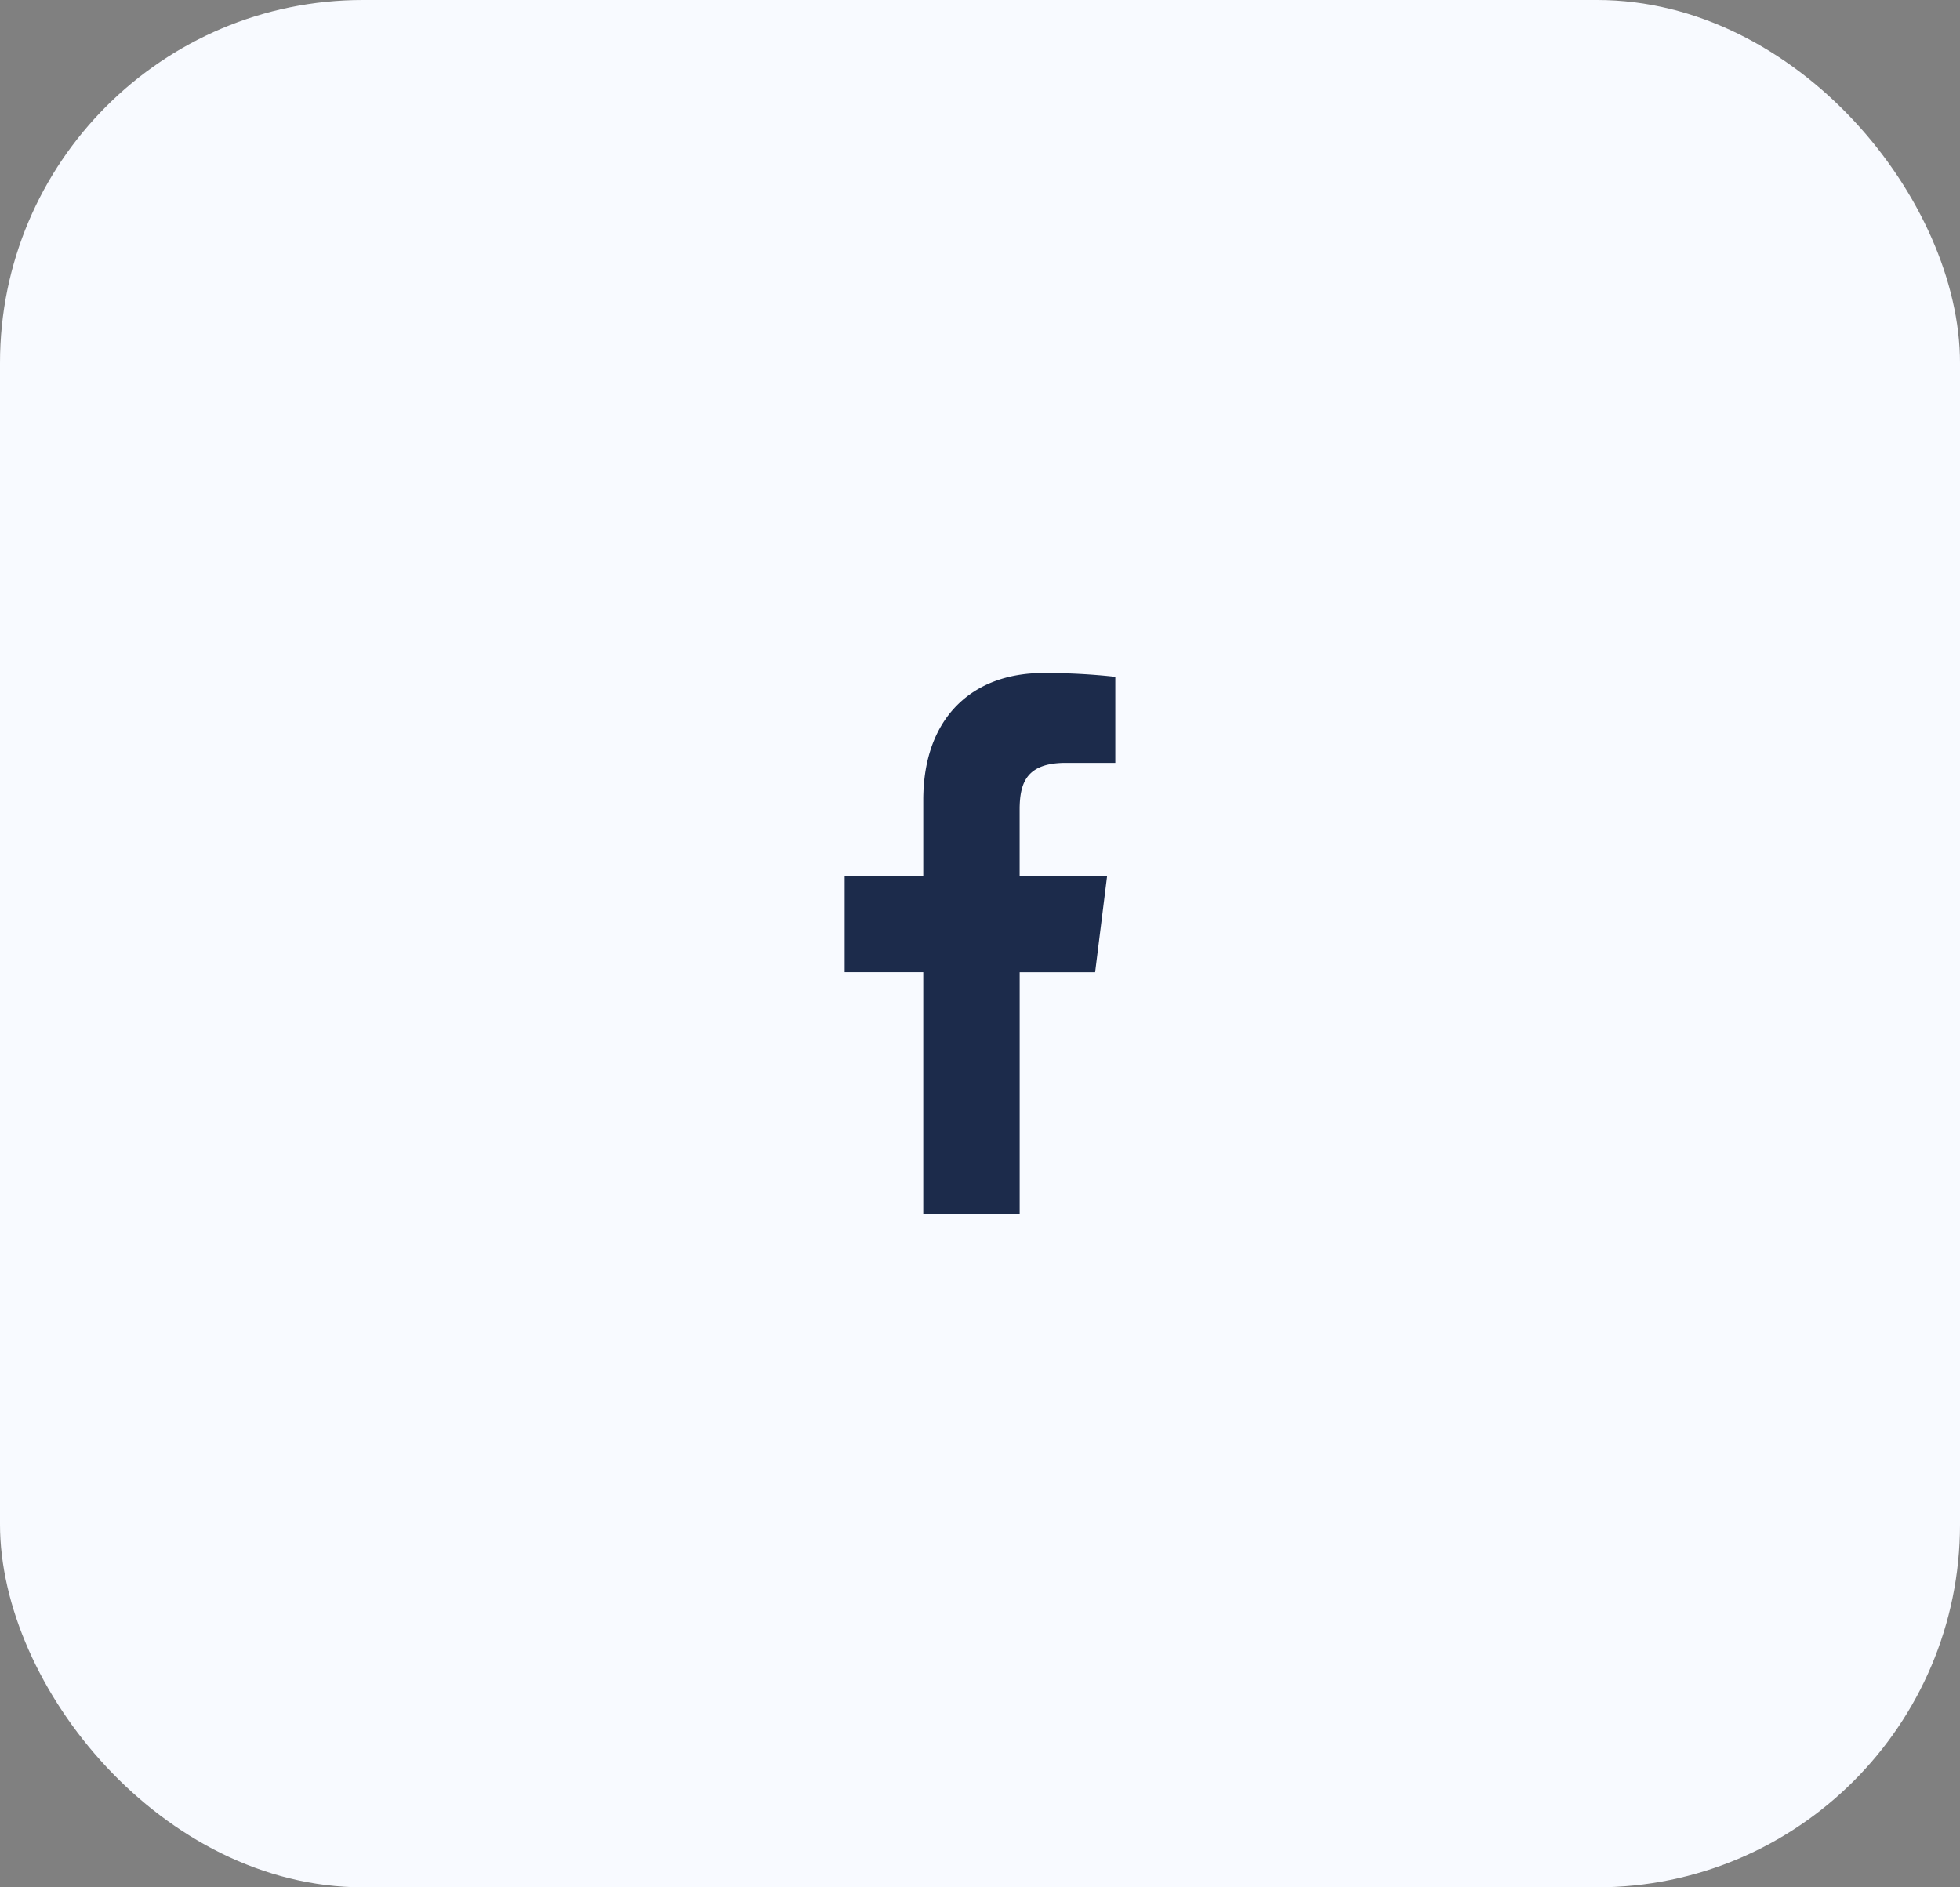
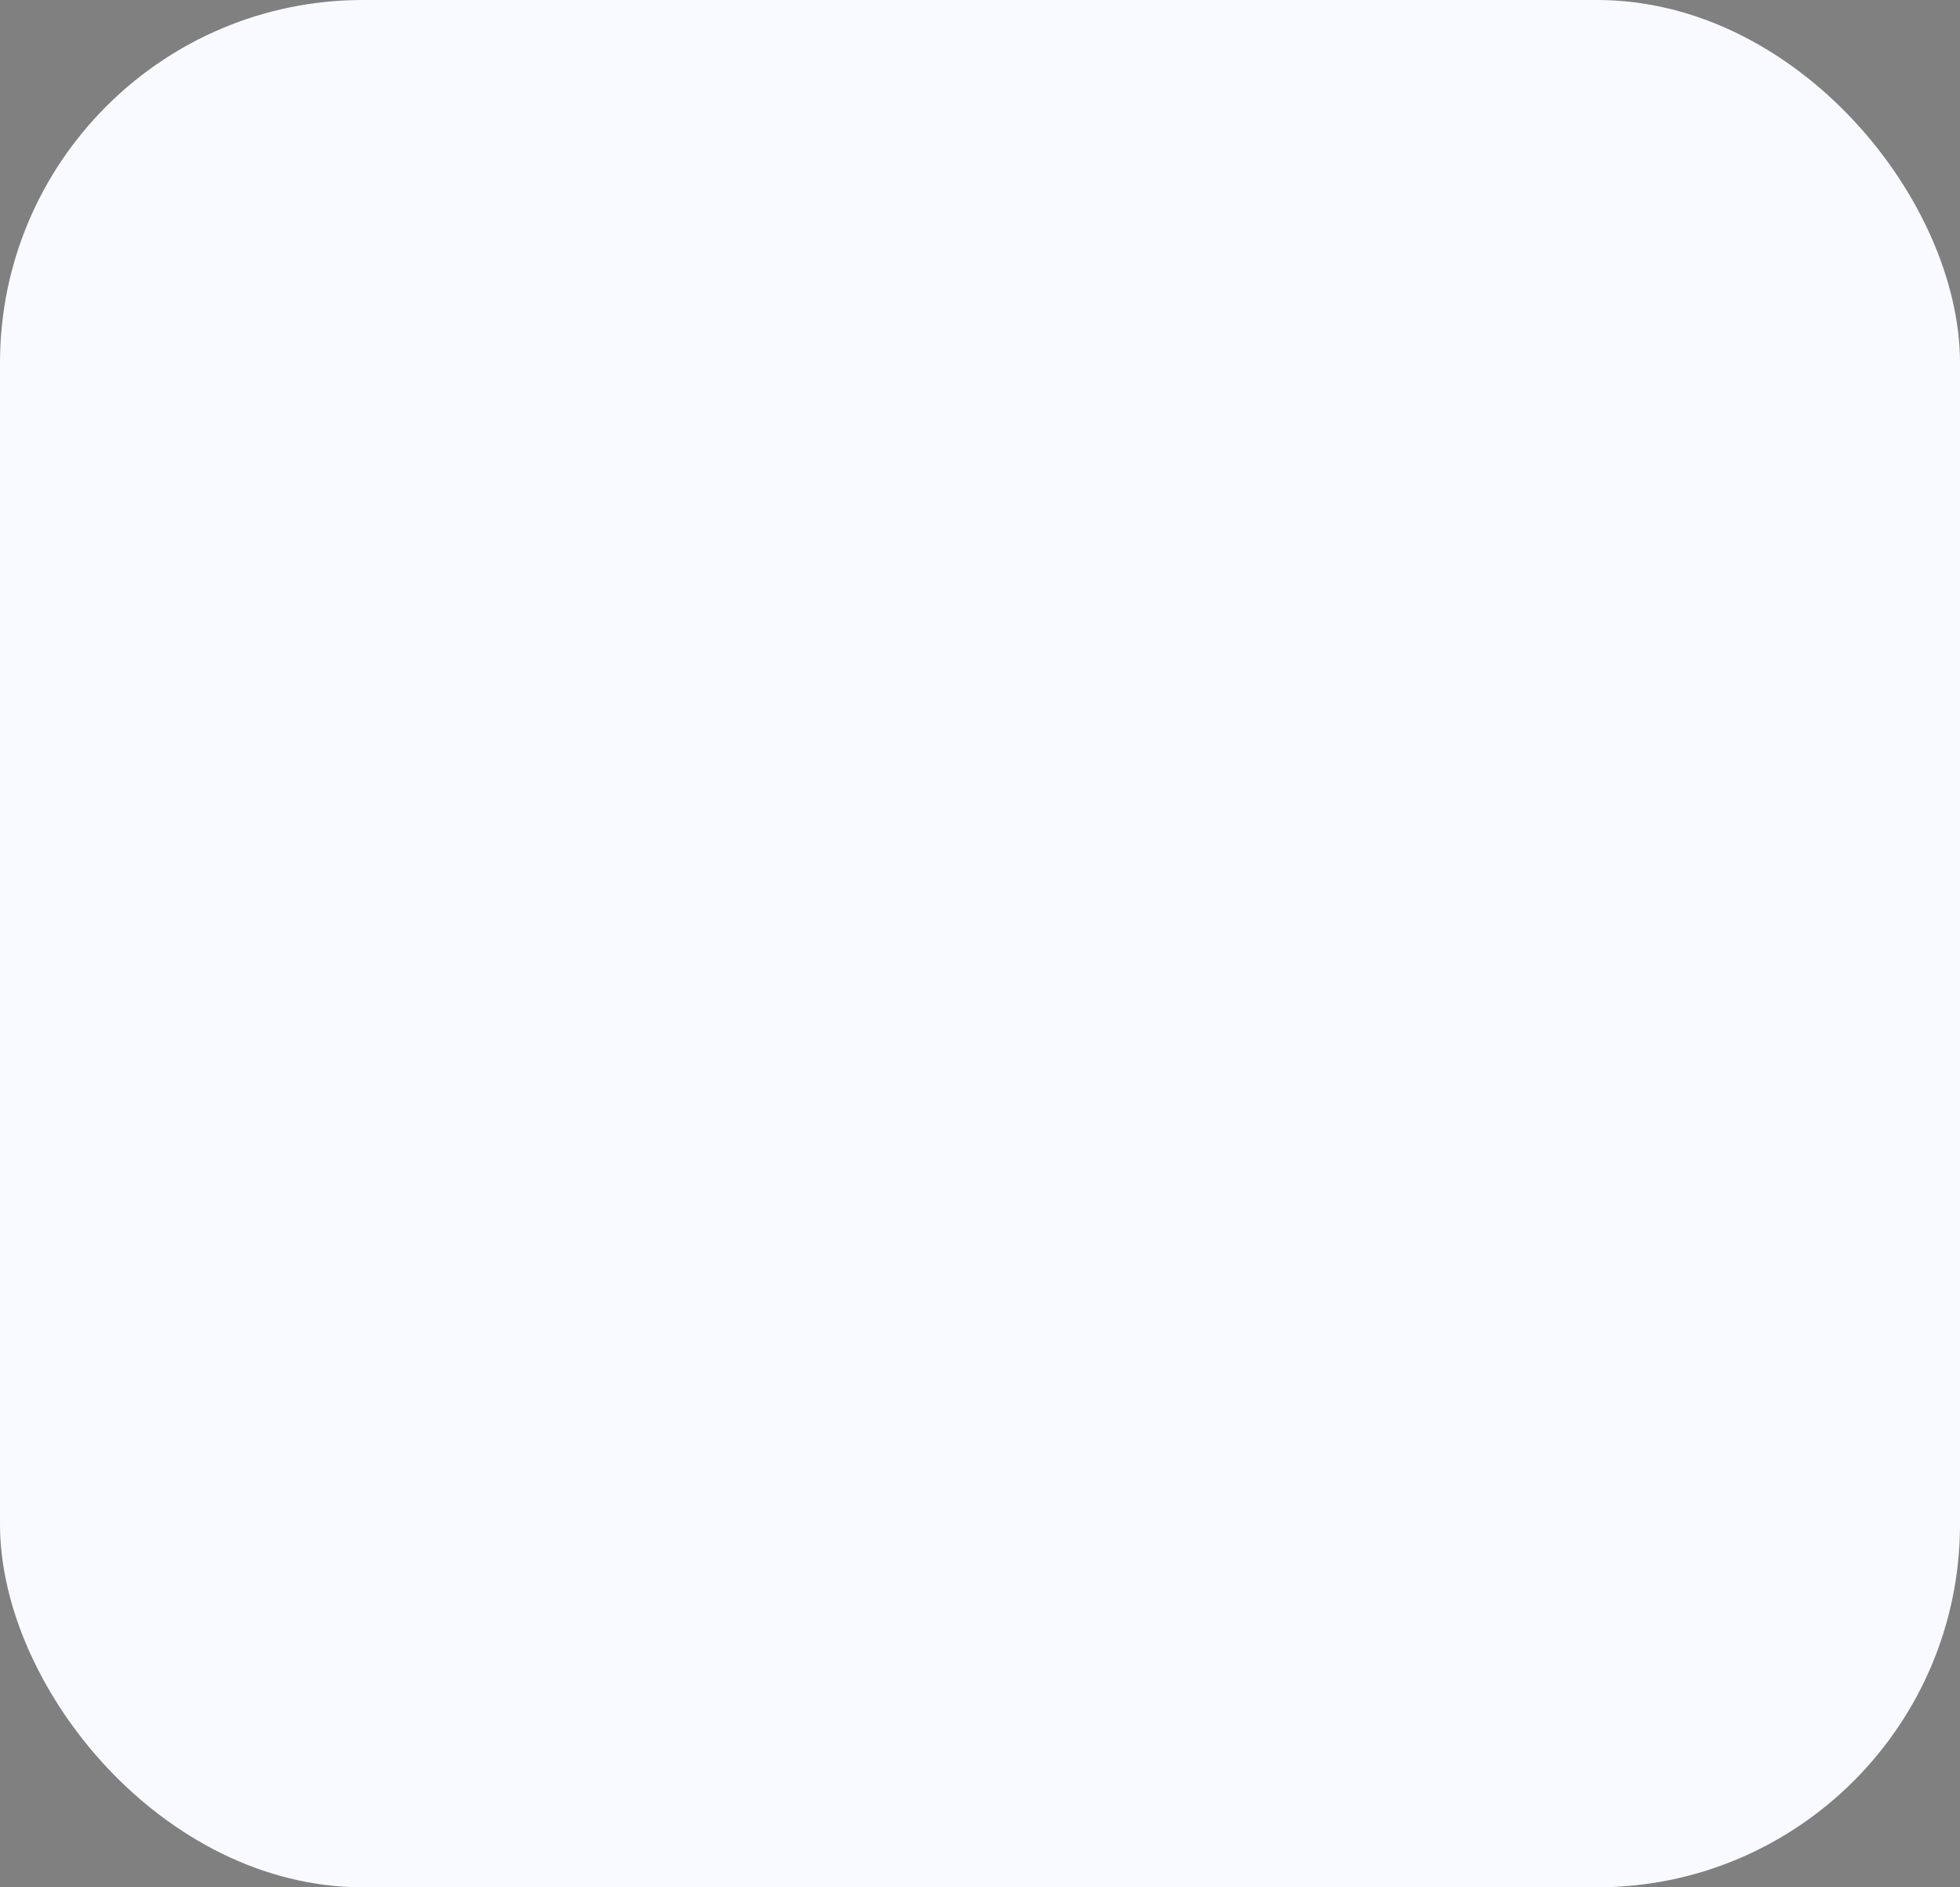
<svg xmlns="http://www.w3.org/2000/svg" width="54" height="52" viewBox="0 0 54 52">
  <rect x="0" y="0" width="54" height="52" fill="#808080" stroke="none" />
  <g id="Groupe_50" data-name="Groupe 50" transform="translate(-1621 -3067)">
    <rect id="Rectangle_58" data-name="Rectangle 58" width="54" height="52" rx="10" transform="translate(1621 3067)" fill="#f8faff" />
-     <path id="facebook" d="M12.283,2.476h1.361V.105A17.58,17.58,0,0,0,11.661,0C9.7,0,8.353,1.235,8.353,3.5V5.592H6.187V8.243H8.353v6.67h2.656V8.244h2.079l.33-2.651H11.008V3.767c0-.766.207-1.291,1.274-1.291Z" transform="translate(1638.084 3085.543)" fill="#1c2b4b" />
  </g>
</svg>